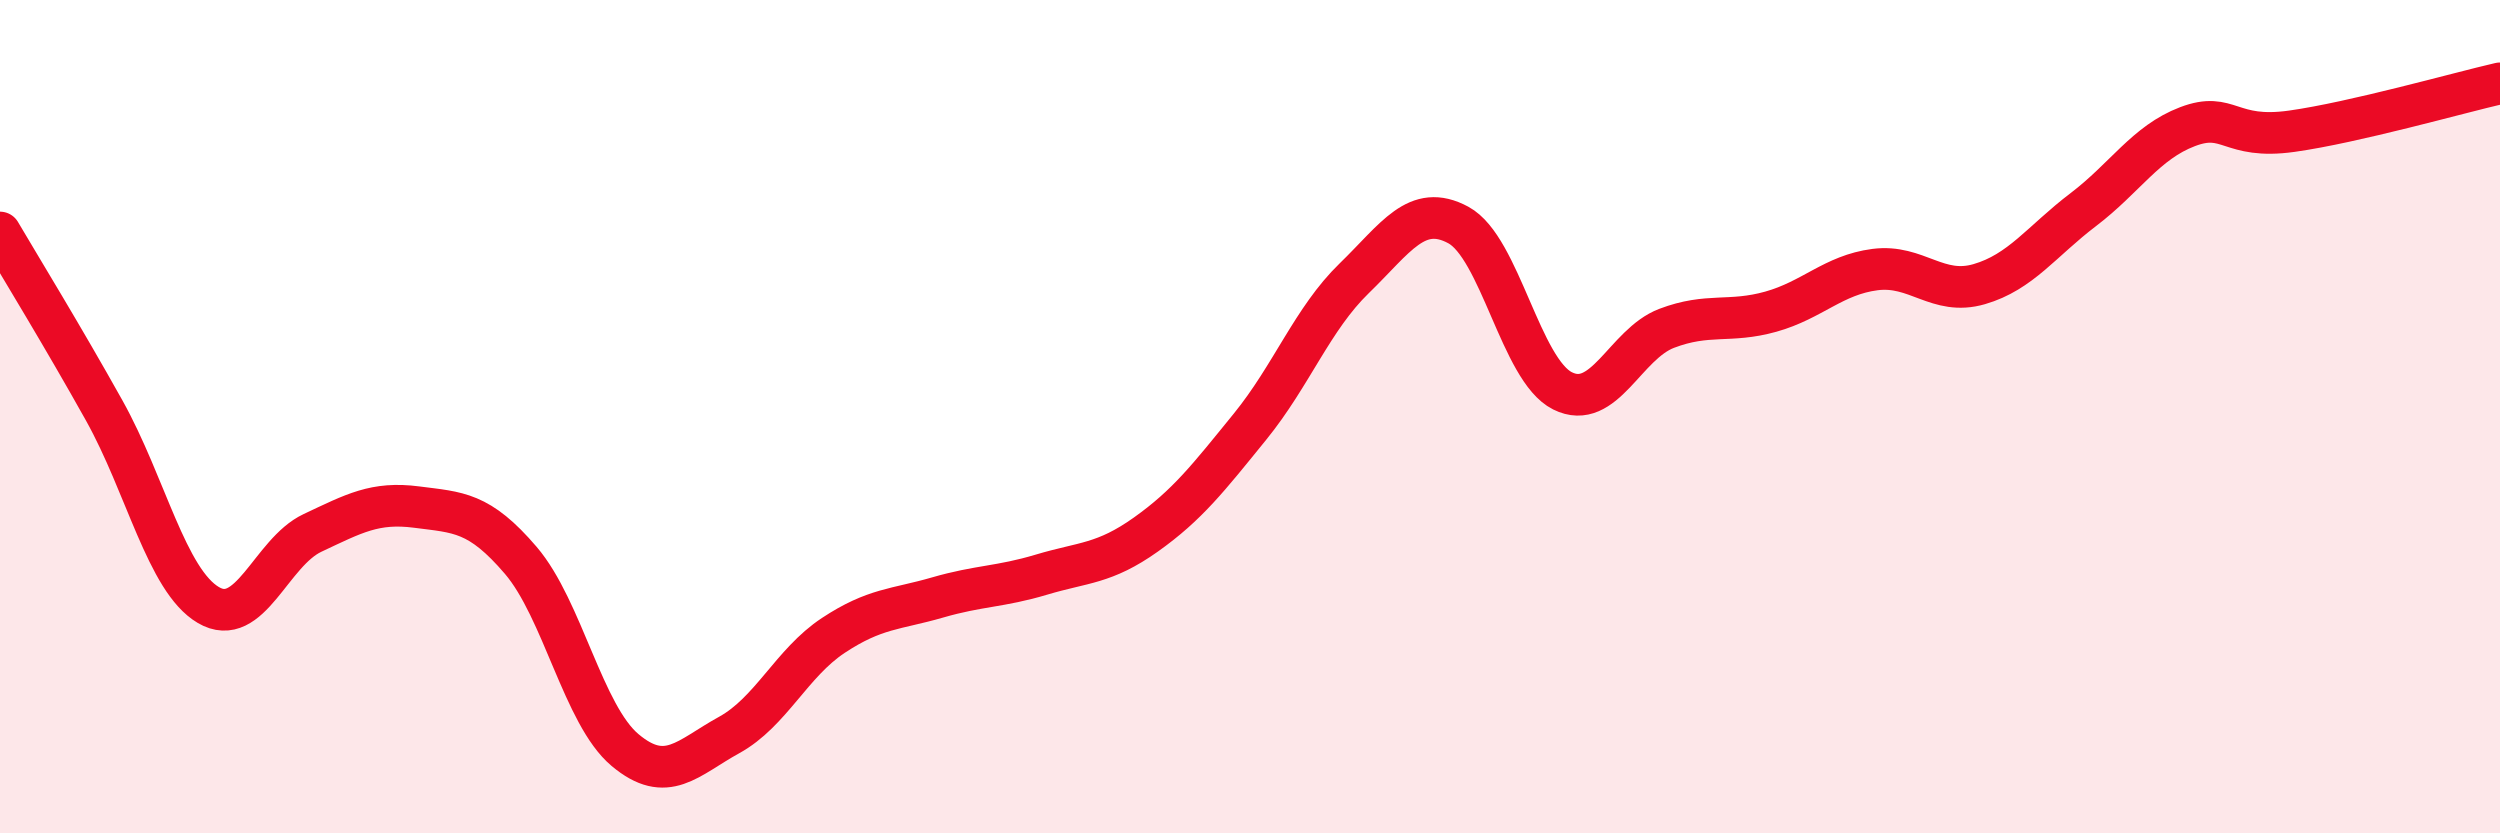
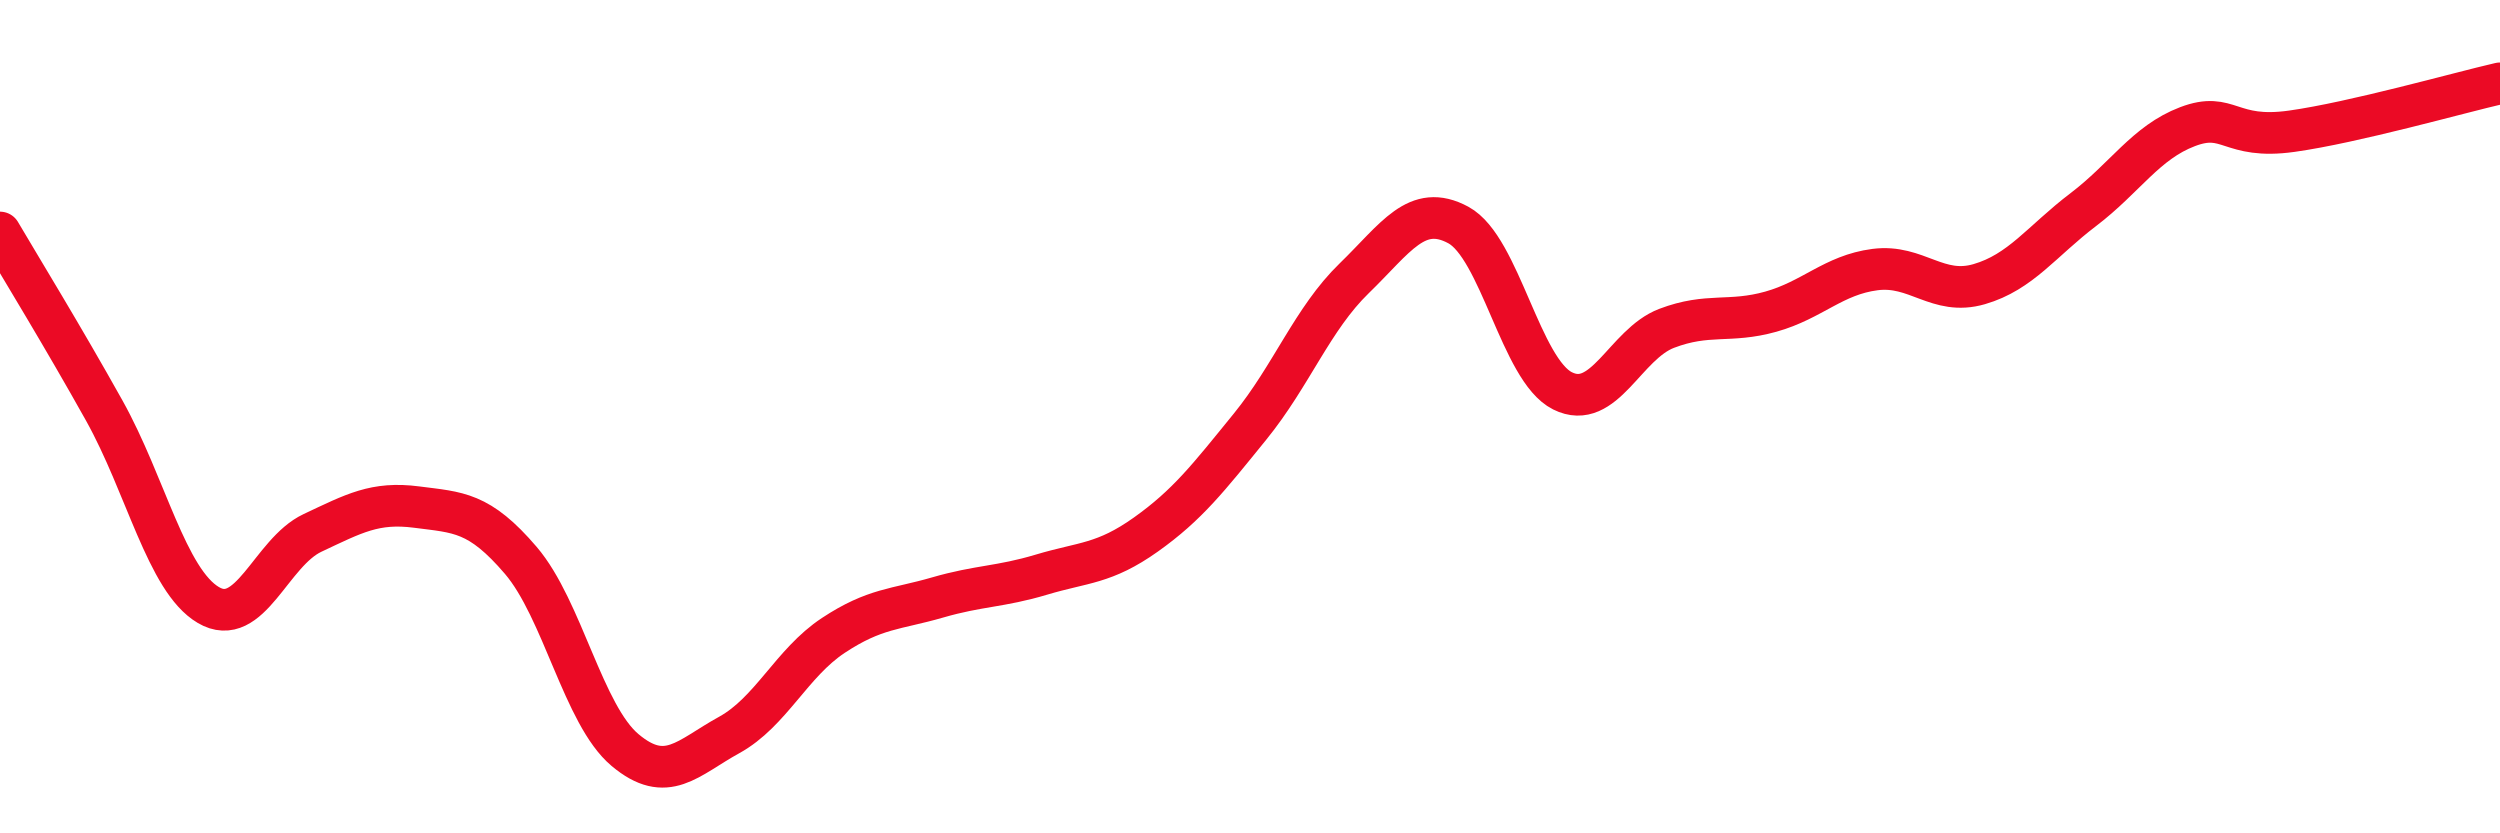
<svg xmlns="http://www.w3.org/2000/svg" width="60" height="20" viewBox="0 0 60 20">
-   <path d="M 0,5.58 C 0.5,6.43 1.5,8.06 2.5,9.85 C 3.5,11.64 4,13.93 5,14.52 C 6,15.11 6.5,13.26 7.5,12.79 C 8.5,12.32 9,12.04 10,12.17 C 11,12.3 11.5,12.28 12.5,13.45 C 13.5,14.62 14,17.16 15,18 C 16,18.84 16.5,18.19 17.5,17.64 C 18.5,17.09 19,15.91 20,15.25 C 21,14.59 21.5,14.63 22.5,14.34 C 23.5,14.05 24,14.09 25,13.79 C 26,13.49 26.5,13.54 27.5,12.83 C 28.5,12.12 29,11.47 30,10.24 C 31,9.01 31.5,7.65 32.5,6.68 C 33.5,5.71 34,4.86 35,5.4 C 36,5.94 36.5,8.88 37.5,9.38 C 38.5,9.88 39,8.26 40,7.88 C 41,7.5 41.5,7.76 42.5,7.48 C 43.5,7.2 44,6.6 45,6.47 C 46,6.34 46.5,7.11 47.5,6.82 C 48.5,6.53 49,5.79 50,5.03 C 51,4.27 51.5,3.42 52.5,3.04 C 53.5,2.66 53.5,3.36 55,3.15 C 56.5,2.94 59,2.23 60,2L60 20L0 20Z" fill="#EB0A25" opacity="0.1" stroke-linecap="round" stroke-linejoin="round" />
  <path d="M 0,5.58 C 0.5,6.43 1.5,8.06 2.5,9.85 C 3.5,11.64 4,13.93 5,14.52 C 6,15.11 6.5,13.26 7.5,12.79 C 8.5,12.32 9,12.04 10,12.17 C 11,12.3 11.5,12.28 12.5,13.45 C 13.5,14.62 14,17.16 15,18 C 16,18.84 16.5,18.19 17.5,17.64 C 18.5,17.09 19,15.91 20,15.25 C 21,14.59 21.5,14.63 22.5,14.34 C 23.5,14.05 24,14.09 25,13.79 C 26,13.49 26.5,13.54 27.5,12.83 C 28.5,12.12 29,11.47 30,10.24 C 31,9.01 31.5,7.65 32.5,6.68 C 33.5,5.71 34,4.86 35,5.4 C 36,5.94 36.5,8.88 37.5,9.38 C 38.5,9.88 39,8.26 40,7.88 C 41,7.5 41.5,7.76 42.5,7.48 C 43.5,7.2 44,6.6 45,6.47 C 46,6.34 46.5,7.11 47.5,6.82 C 48.5,6.53 49,5.79 50,5.03 C 51,4.27 51.5,3.42 52.5,3.04 C 53.5,2.66 53.5,3.36 55,3.15 C 56.5,2.94 59,2.23 60,2" stroke="#EB0A25" stroke-width="1" fill="none" stroke-linecap="round" stroke-linejoin="round" />
</svg>